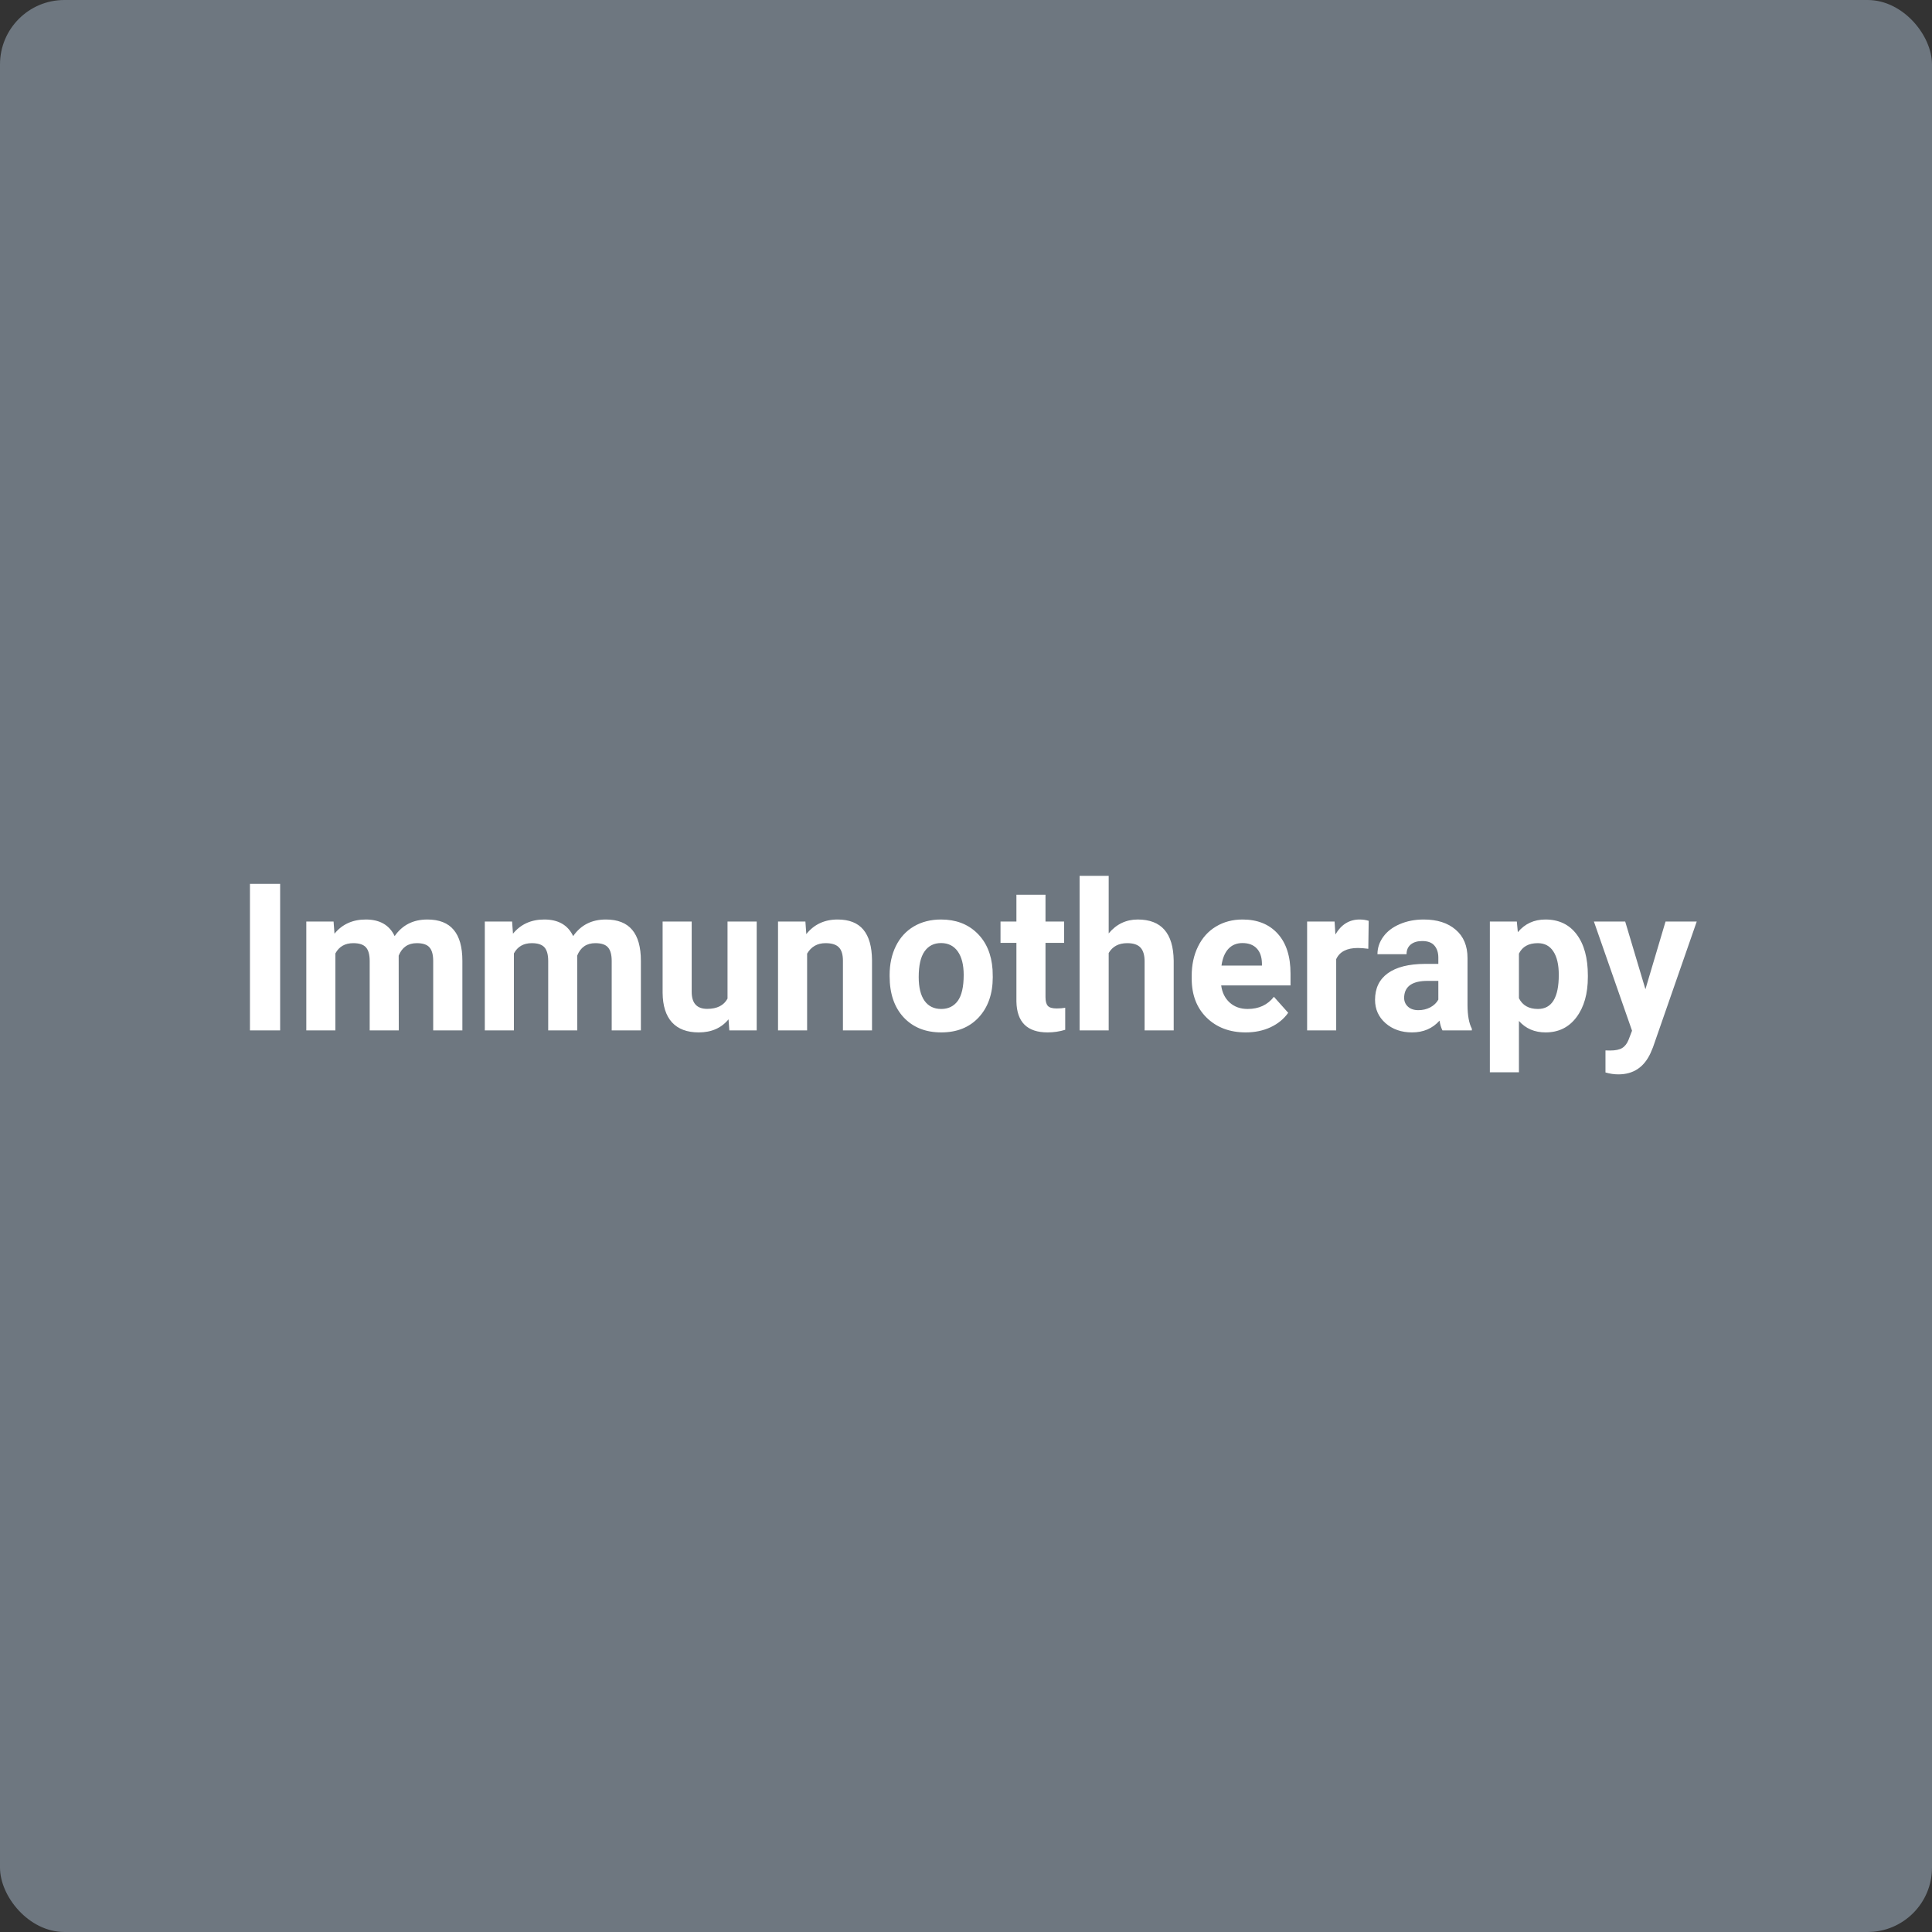
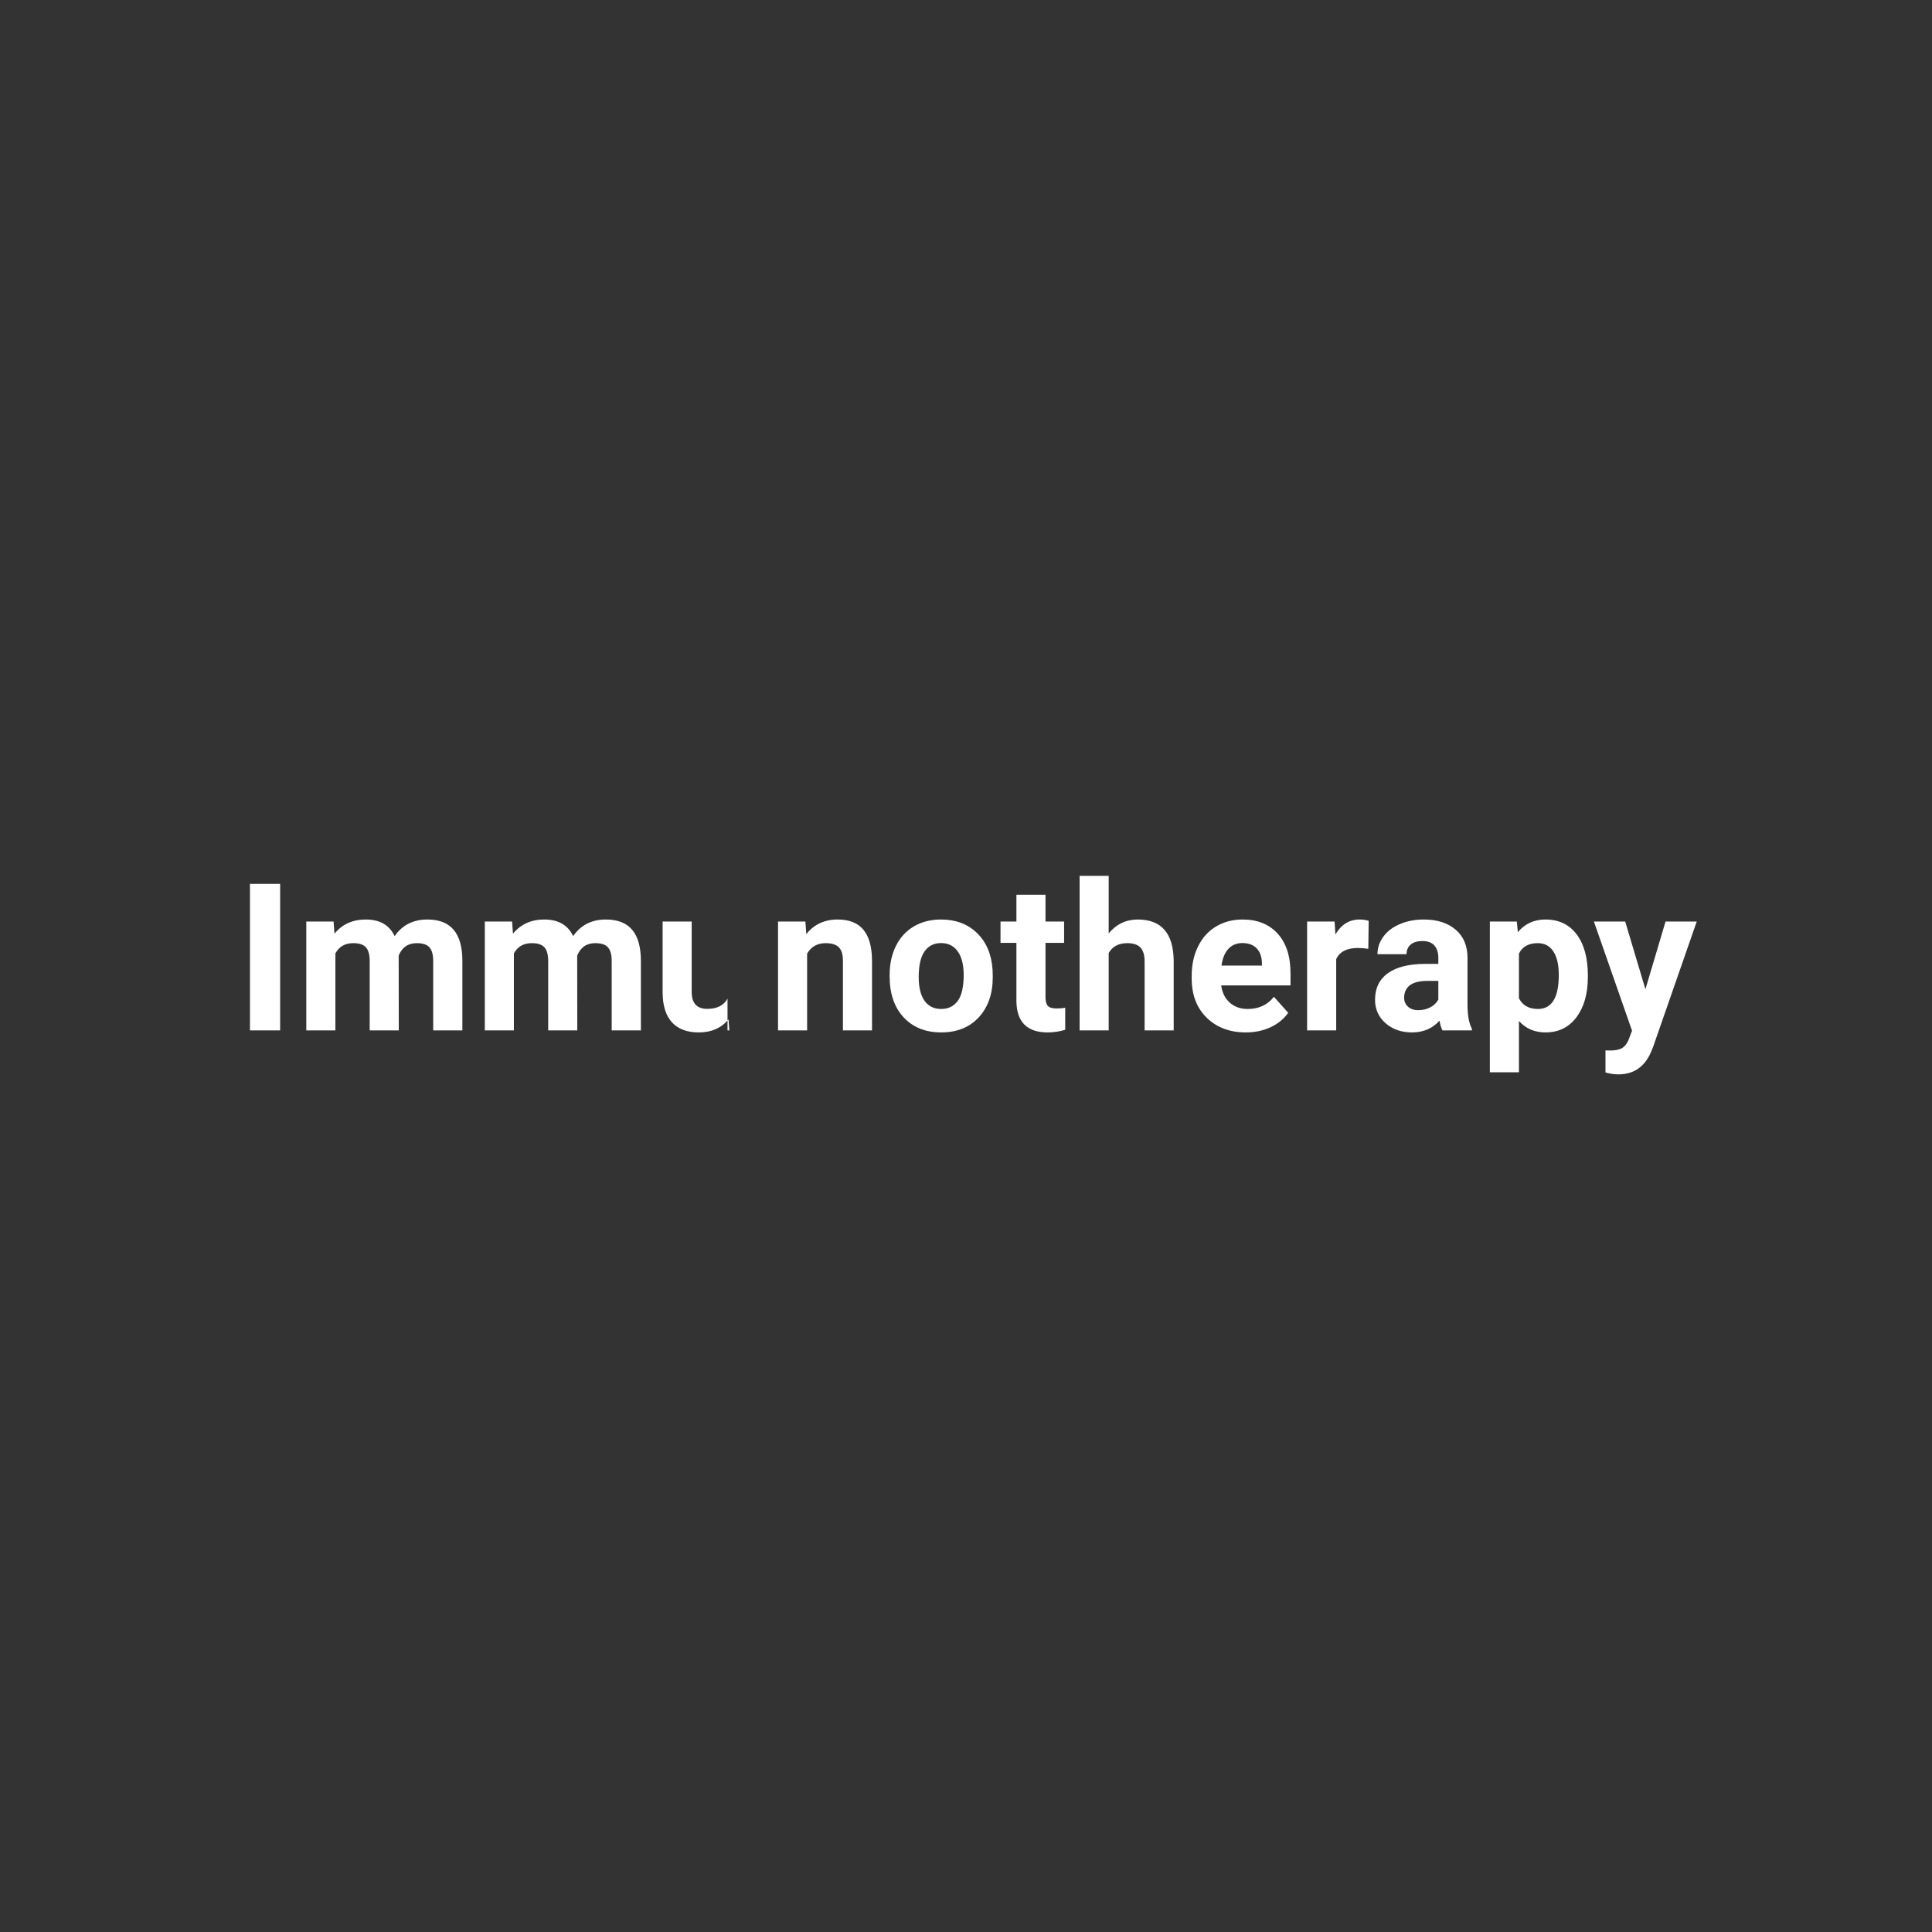
<svg xmlns="http://www.w3.org/2000/svg" width="300" height="300" viewBox="0 0 300 300" fill="none">
  <rect x="0" y="0" width="300" height="300" fill="#333333" stroke="none" />
-   <rect width="300" height="300" rx="10" fill="#6E7780" />
-   <path d="M43.5 160H38.812V137.25H43.5V160ZM51.797 143.094L51.938 144.984C53.135 143.516 54.755 142.781 56.797 142.781C58.974 142.781 60.469 143.641 61.281 145.359C62.469 143.641 64.162 142.781 66.359 142.781C68.193 142.781 69.557 143.318 70.453 144.391C71.349 145.453 71.797 147.057 71.797 149.203V160H67.266V149.219C67.266 148.26 67.078 147.562 66.703 147.125C66.328 146.677 65.667 146.453 64.719 146.453C63.365 146.453 62.427 147.099 61.906 148.391L61.922 160H57.406V149.234C57.406 148.255 57.214 147.547 56.828 147.109C56.443 146.672 55.786 146.453 54.859 146.453C53.578 146.453 52.651 146.984 52.078 148.047V160H47.562V143.094H51.797ZM79.516 143.094L79.656 144.984C80.854 143.516 82.474 142.781 84.516 142.781C86.693 142.781 88.188 143.641 89 145.359C90.188 143.641 91.88 142.781 94.078 142.781C95.912 142.781 97.276 143.318 98.172 144.391C99.068 145.453 99.516 147.057 99.516 149.203V160H94.984V149.219C94.984 148.26 94.797 147.562 94.422 147.125C94.047 146.677 93.385 146.453 92.438 146.453C91.083 146.453 90.146 147.099 89.625 148.391L89.641 160H85.125V149.234C85.125 148.255 84.932 147.547 84.547 147.109C84.162 146.672 83.505 146.453 82.578 146.453C81.297 146.453 80.37 146.984 79.797 148.047V160H75.281V143.094H79.516ZM113.125 158.281C112.01 159.635 110.469 160.312 108.5 160.312C106.688 160.312 105.302 159.792 104.344 158.75C103.396 157.708 102.911 156.182 102.891 154.172V143.094H107.406V154.016C107.406 155.776 108.208 156.656 109.812 156.656C111.344 156.656 112.396 156.125 112.969 155.062V143.094H117.5V160H113.25L113.125 158.281ZM125.062 143.094L125.203 145.047C126.411 143.536 128.031 142.781 130.062 142.781C131.854 142.781 133.188 143.307 134.062 144.359C134.938 145.411 135.385 146.984 135.406 149.078V160H130.891V149.188C130.891 148.229 130.682 147.536 130.266 147.109C129.849 146.672 129.156 146.453 128.188 146.453C126.917 146.453 125.964 146.995 125.328 148.078V160H120.812V143.094H125.062ZM138.141 151.391C138.141 149.714 138.464 148.219 139.109 146.906C139.755 145.594 140.682 144.578 141.891 143.859C143.109 143.141 144.521 142.781 146.125 142.781C148.406 142.781 150.266 143.479 151.703 144.875C153.151 146.271 153.958 148.167 154.125 150.562L154.156 151.719C154.156 154.312 153.432 156.396 151.984 157.969C150.536 159.531 148.594 160.312 146.156 160.312C143.719 160.312 141.771 159.531 140.312 157.969C138.865 156.406 138.141 154.281 138.141 151.594V151.391ZM142.656 151.719C142.656 153.323 142.958 154.552 143.562 155.406C144.167 156.25 145.031 156.672 146.156 156.672C147.25 156.672 148.104 156.255 148.719 155.422C149.333 154.578 149.641 153.234 149.641 151.391C149.641 149.818 149.333 148.599 148.719 147.734C148.104 146.87 147.24 146.438 146.125 146.438C145.021 146.438 144.167 146.87 143.562 147.734C142.958 148.589 142.656 149.917 142.656 151.719ZM162.344 138.938V143.094H165.234V146.406H162.344V154.844C162.344 155.469 162.464 155.917 162.703 156.188C162.943 156.458 163.401 156.594 164.078 156.594C164.578 156.594 165.021 156.557 165.406 156.484V159.906C164.521 160.177 163.609 160.312 162.672 160.312C159.505 160.312 157.891 158.714 157.828 155.516V146.406H155.359V143.094H157.828V138.938H162.344ZM172.156 144.938C173.354 143.5 174.859 142.781 176.672 142.781C180.339 142.781 182.198 144.911 182.25 149.172V160H177.734V149.297C177.734 148.328 177.526 147.615 177.109 147.156C176.693 146.688 176 146.453 175.031 146.453C173.708 146.453 172.75 146.964 172.156 147.984V160H167.641V136H172.156V144.938ZM193.438 160.312C190.958 160.312 188.938 159.552 187.375 158.031C185.823 156.51 185.047 154.484 185.047 151.953V151.516C185.047 149.818 185.375 148.302 186.031 146.969C186.688 145.625 187.615 144.594 188.812 143.875C190.021 143.146 191.396 142.781 192.938 142.781C195.25 142.781 197.068 143.51 198.391 144.969C199.724 146.427 200.391 148.495 200.391 151.172V153.016H189.625C189.771 154.12 190.208 155.005 190.938 155.672C191.677 156.339 192.609 156.672 193.734 156.672C195.474 156.672 196.833 156.042 197.812 154.781L200.031 157.266C199.354 158.224 198.438 158.974 197.281 159.516C196.125 160.047 194.844 160.312 193.438 160.312ZM192.922 146.438C192.026 146.438 191.297 146.74 190.734 147.344C190.182 147.948 189.828 148.812 189.672 149.938H195.953V149.578C195.932 148.578 195.661 147.807 195.141 147.266C194.62 146.714 193.88 146.438 192.922 146.438ZM212.469 147.328C211.854 147.245 211.312 147.203 210.844 147.203C209.135 147.203 208.016 147.781 207.484 148.938V160H202.969V143.094H207.234L207.359 145.109C208.266 143.557 209.521 142.781 211.125 142.781C211.625 142.781 212.094 142.849 212.531 142.984L212.469 147.328ZM223.984 160C223.776 159.594 223.625 159.089 223.531 158.484C222.438 159.703 221.016 160.312 219.266 160.312C217.609 160.312 216.234 159.833 215.141 158.875C214.057 157.917 213.516 156.708 213.516 155.25C213.516 153.458 214.177 152.083 215.5 151.125C216.833 150.167 218.755 149.682 221.266 149.672H223.344V148.703C223.344 147.922 223.141 147.297 222.734 146.828C222.339 146.359 221.708 146.125 220.844 146.125C220.083 146.125 219.484 146.307 219.047 146.672C218.62 147.036 218.406 147.536 218.406 148.172H213.891C213.891 147.193 214.193 146.286 214.797 145.453C215.401 144.62 216.255 143.969 217.359 143.5C218.464 143.021 219.703 142.781 221.078 142.781C223.161 142.781 224.812 143.307 226.031 144.359C227.26 145.401 227.875 146.87 227.875 148.766V156.094C227.885 157.698 228.109 158.911 228.547 159.734V160H223.984ZM220.25 156.859C220.917 156.859 221.531 156.714 222.094 156.422C222.656 156.12 223.073 155.719 223.344 155.219V152.312H221.656C219.396 152.312 218.193 153.094 218.047 154.656L218.031 154.922C218.031 155.484 218.229 155.948 218.625 156.312C219.021 156.677 219.562 156.859 220.25 156.859ZM246.562 151.703C246.562 154.307 245.969 156.396 244.781 157.969C243.604 159.531 242.01 160.312 240 160.312C238.292 160.312 236.911 159.719 235.859 158.531V166.5H231.344V143.094H235.531L235.688 144.75C236.781 143.438 238.208 142.781 239.969 142.781C242.052 142.781 243.672 143.552 244.828 145.094C245.984 146.635 246.562 148.76 246.562 151.469V151.703ZM242.047 151.375C242.047 149.802 241.766 148.589 241.203 147.734C240.651 146.88 239.844 146.453 238.781 146.453C237.365 146.453 236.391 146.995 235.859 148.078V155C236.411 156.115 237.396 156.672 238.812 156.672C240.969 156.672 242.047 154.906 242.047 151.375ZM255.5 153.609L258.625 143.094H263.469L256.672 162.625L256.297 163.516C255.286 165.724 253.62 166.828 251.297 166.828C250.641 166.828 249.974 166.729 249.297 166.531V163.109L249.984 163.125C250.839 163.125 251.474 162.995 251.891 162.734C252.318 162.474 252.651 162.042 252.891 161.438L253.422 160.047L247.5 143.094H252.359L255.5 153.609Z" fill="white" />
+   <path d="M43.5 160H38.812V137.25H43.5V160ZM51.797 143.094L51.938 144.984C53.135 143.516 54.755 142.781 56.797 142.781C58.974 142.781 60.469 143.641 61.281 145.359C62.469 143.641 64.162 142.781 66.359 142.781C68.193 142.781 69.557 143.318 70.453 144.391C71.349 145.453 71.797 147.057 71.797 149.203V160H67.266V149.219C67.266 148.26 67.078 147.562 66.703 147.125C66.328 146.677 65.667 146.453 64.719 146.453C63.365 146.453 62.427 147.099 61.906 148.391L61.922 160H57.406V149.234C57.406 148.255 57.214 147.547 56.828 147.109C56.443 146.672 55.786 146.453 54.859 146.453C53.578 146.453 52.651 146.984 52.078 148.047V160H47.562V143.094H51.797ZM79.516 143.094L79.656 144.984C80.854 143.516 82.474 142.781 84.516 142.781C86.693 142.781 88.188 143.641 89 145.359C90.188 143.641 91.88 142.781 94.078 142.781C95.912 142.781 97.276 143.318 98.172 144.391C99.068 145.453 99.516 147.057 99.516 149.203V160H94.984V149.219C94.984 148.26 94.797 147.562 94.422 147.125C94.047 146.677 93.385 146.453 92.438 146.453C91.083 146.453 90.146 147.099 89.625 148.391L89.641 160H85.125V149.234C85.125 148.255 84.932 147.547 84.547 147.109C84.162 146.672 83.505 146.453 82.578 146.453C81.297 146.453 80.37 146.984 79.797 148.047V160H75.281V143.094H79.516ZM113.125 158.281C112.01 159.635 110.469 160.312 108.5 160.312C106.688 160.312 105.302 159.792 104.344 158.75C103.396 157.708 102.911 156.182 102.891 154.172V143.094H107.406V154.016C107.406 155.776 108.208 156.656 109.812 156.656C111.344 156.656 112.396 156.125 112.969 155.062V143.094V160H113.25L113.125 158.281ZM125.062 143.094L125.203 145.047C126.411 143.536 128.031 142.781 130.062 142.781C131.854 142.781 133.188 143.307 134.062 144.359C134.938 145.411 135.385 146.984 135.406 149.078V160H130.891V149.188C130.891 148.229 130.682 147.536 130.266 147.109C129.849 146.672 129.156 146.453 128.188 146.453C126.917 146.453 125.964 146.995 125.328 148.078V160H120.812V143.094H125.062ZM138.141 151.391C138.141 149.714 138.464 148.219 139.109 146.906C139.755 145.594 140.682 144.578 141.891 143.859C143.109 143.141 144.521 142.781 146.125 142.781C148.406 142.781 150.266 143.479 151.703 144.875C153.151 146.271 153.958 148.167 154.125 150.562L154.156 151.719C154.156 154.312 153.432 156.396 151.984 157.969C150.536 159.531 148.594 160.312 146.156 160.312C143.719 160.312 141.771 159.531 140.312 157.969C138.865 156.406 138.141 154.281 138.141 151.594V151.391ZM142.656 151.719C142.656 153.323 142.958 154.552 143.562 155.406C144.167 156.25 145.031 156.672 146.156 156.672C147.25 156.672 148.104 156.255 148.719 155.422C149.333 154.578 149.641 153.234 149.641 151.391C149.641 149.818 149.333 148.599 148.719 147.734C148.104 146.87 147.24 146.438 146.125 146.438C145.021 146.438 144.167 146.87 143.562 147.734C142.958 148.589 142.656 149.917 142.656 151.719ZM162.344 138.938V143.094H165.234V146.406H162.344V154.844C162.344 155.469 162.464 155.917 162.703 156.188C162.943 156.458 163.401 156.594 164.078 156.594C164.578 156.594 165.021 156.557 165.406 156.484V159.906C164.521 160.177 163.609 160.312 162.672 160.312C159.505 160.312 157.891 158.714 157.828 155.516V146.406H155.359V143.094H157.828V138.938H162.344ZM172.156 144.938C173.354 143.5 174.859 142.781 176.672 142.781C180.339 142.781 182.198 144.911 182.25 149.172V160H177.734V149.297C177.734 148.328 177.526 147.615 177.109 147.156C176.693 146.688 176 146.453 175.031 146.453C173.708 146.453 172.75 146.964 172.156 147.984V160H167.641V136H172.156V144.938ZM193.438 160.312C190.958 160.312 188.938 159.552 187.375 158.031C185.823 156.51 185.047 154.484 185.047 151.953V151.516C185.047 149.818 185.375 148.302 186.031 146.969C186.688 145.625 187.615 144.594 188.812 143.875C190.021 143.146 191.396 142.781 192.938 142.781C195.25 142.781 197.068 143.51 198.391 144.969C199.724 146.427 200.391 148.495 200.391 151.172V153.016H189.625C189.771 154.12 190.208 155.005 190.938 155.672C191.677 156.339 192.609 156.672 193.734 156.672C195.474 156.672 196.833 156.042 197.812 154.781L200.031 157.266C199.354 158.224 198.438 158.974 197.281 159.516C196.125 160.047 194.844 160.312 193.438 160.312ZM192.922 146.438C192.026 146.438 191.297 146.74 190.734 147.344C190.182 147.948 189.828 148.812 189.672 149.938H195.953V149.578C195.932 148.578 195.661 147.807 195.141 147.266C194.62 146.714 193.88 146.438 192.922 146.438ZM212.469 147.328C211.854 147.245 211.312 147.203 210.844 147.203C209.135 147.203 208.016 147.781 207.484 148.938V160H202.969V143.094H207.234L207.359 145.109C208.266 143.557 209.521 142.781 211.125 142.781C211.625 142.781 212.094 142.849 212.531 142.984L212.469 147.328ZM223.984 160C223.776 159.594 223.625 159.089 223.531 158.484C222.438 159.703 221.016 160.312 219.266 160.312C217.609 160.312 216.234 159.833 215.141 158.875C214.057 157.917 213.516 156.708 213.516 155.25C213.516 153.458 214.177 152.083 215.5 151.125C216.833 150.167 218.755 149.682 221.266 149.672H223.344V148.703C223.344 147.922 223.141 147.297 222.734 146.828C222.339 146.359 221.708 146.125 220.844 146.125C220.083 146.125 219.484 146.307 219.047 146.672C218.62 147.036 218.406 147.536 218.406 148.172H213.891C213.891 147.193 214.193 146.286 214.797 145.453C215.401 144.62 216.255 143.969 217.359 143.5C218.464 143.021 219.703 142.781 221.078 142.781C223.161 142.781 224.812 143.307 226.031 144.359C227.26 145.401 227.875 146.87 227.875 148.766V156.094C227.885 157.698 228.109 158.911 228.547 159.734V160H223.984ZM220.25 156.859C220.917 156.859 221.531 156.714 222.094 156.422C222.656 156.12 223.073 155.719 223.344 155.219V152.312H221.656C219.396 152.312 218.193 153.094 218.047 154.656L218.031 154.922C218.031 155.484 218.229 155.948 218.625 156.312C219.021 156.677 219.562 156.859 220.25 156.859ZM246.562 151.703C246.562 154.307 245.969 156.396 244.781 157.969C243.604 159.531 242.01 160.312 240 160.312C238.292 160.312 236.911 159.719 235.859 158.531V166.5H231.344V143.094H235.531L235.688 144.75C236.781 143.438 238.208 142.781 239.969 142.781C242.052 142.781 243.672 143.552 244.828 145.094C245.984 146.635 246.562 148.76 246.562 151.469V151.703ZM242.047 151.375C242.047 149.802 241.766 148.589 241.203 147.734C240.651 146.88 239.844 146.453 238.781 146.453C237.365 146.453 236.391 146.995 235.859 148.078V155C236.411 156.115 237.396 156.672 238.812 156.672C240.969 156.672 242.047 154.906 242.047 151.375ZM255.5 153.609L258.625 143.094H263.469L256.672 162.625L256.297 163.516C255.286 165.724 253.62 166.828 251.297 166.828C250.641 166.828 249.974 166.729 249.297 166.531V163.109L249.984 163.125C250.839 163.125 251.474 162.995 251.891 162.734C252.318 162.474 252.651 162.042 252.891 161.438L253.422 160.047L247.5 143.094H252.359L255.5 153.609Z" fill="white" />
</svg>